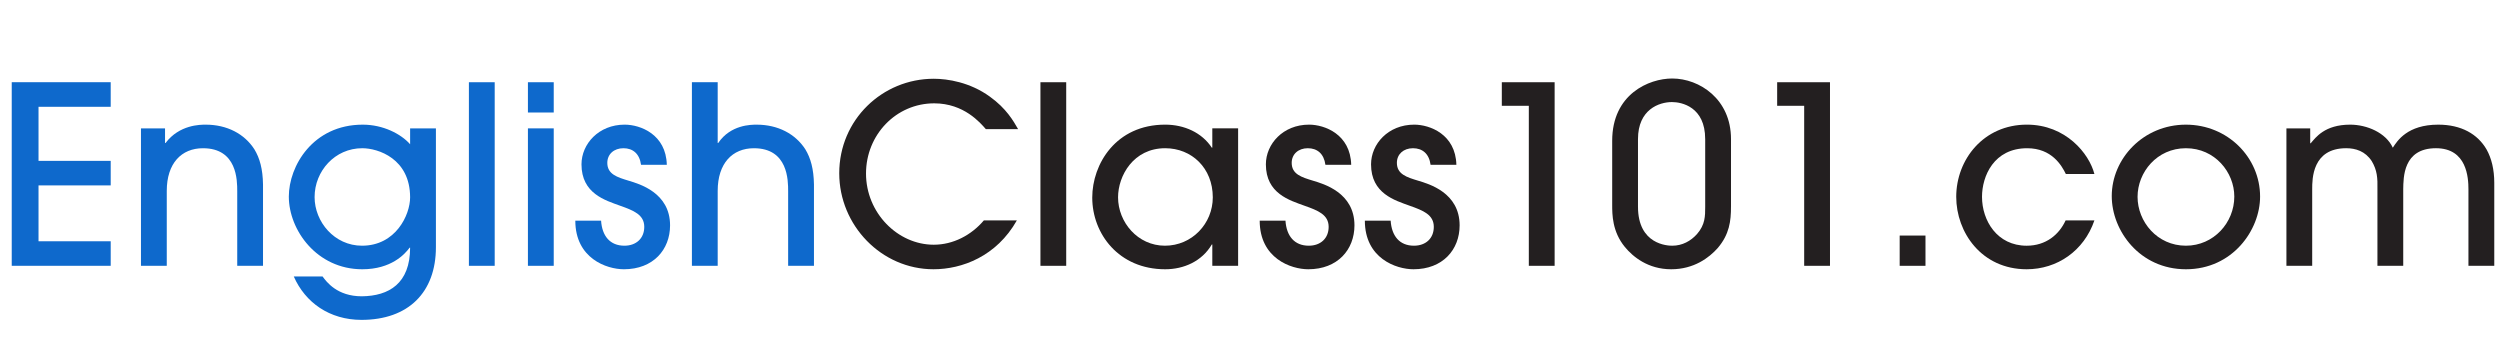
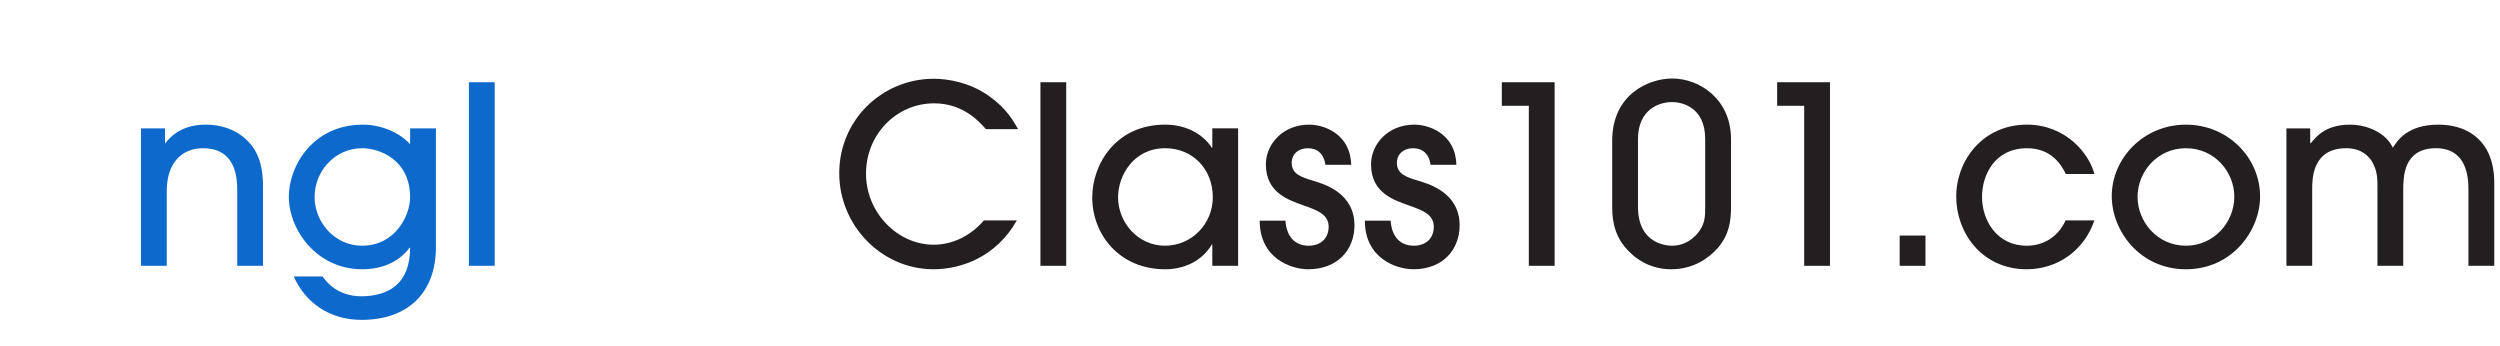
<svg xmlns="http://www.w3.org/2000/svg" version="1.1" id="Layer_1" x="0px" y="0px" viewBox="0 0 216.5 30" enable-background="new 0 0 216.5 30" xml:space="preserve">
  <g>
-     <path fill="#0E69CC" d="M1.016,23.019V7.121h8.571V9.25H3.336v4.681h6.251v2.127H3.336v4.833h6.251v2.127H1.016z" />
    <path fill="#0E69CC" d="M20.544,23.019v-6.467c0-0.923,0-3.715-2.966-3.715c-1.87,0-3.136,1.31-3.136,3.694v6.488h-2.234V11.117   h2.084v1.267h0.044c1.201-1.589,3.006-1.589,3.478-1.589c1.848,0,3.352,0.797,4.211,2.127c0.473,0.774,0.731,1.718,0.752,3.05   v7.046H20.544z" />
    <path fill="#0E69CC" d="M37.75,21.405c0,3.912-2.384,6.296-6.444,6.296c-2.772,0-4.877-1.504-5.866-3.76h2.494   c0.344,0.471,1.266,1.718,3.394,1.718c2.363-0.022,4.188-1.117,4.188-4.21h-0.043c-0.41,0.558-1.589,1.869-4.102,1.869   c-3.933,0-6.359-3.393-6.359-6.294c0-2.641,2.084-6.229,6.402-6.229c1.762,0,3.307,0.797,4.102,1.697v-1.375h2.234V21.405z    M31.371,12.836c-2.365,0-4.127,1.975-4.127,4.232c0,2.146,1.721,4.21,4.105,4.21c2.921,0,4.167-2.663,4.167-4.189   C35.515,13.737,32.744,12.836,31.371,12.836z" />
    <path fill="#0E69CC" d="M42.841,23.019h-2.234V7.121h2.234V23.019z" />
-     <path fill="#0E69CC" d="M47.953,9.743h-2.235V7.121h2.235V9.743z M47.953,23.019h-2.235V11.117h2.235V23.019z" />
-     <path fill="#0E69CC" d="M55.514,14.275c-0.128-0.966-0.71-1.439-1.524-1.439c-0.817,0-1.397,0.514-1.397,1.266   c0,0.988,0.859,1.247,1.848,1.547c0.922,0.279,3.587,1.033,3.587,3.867c0,2.107-1.462,3.802-3.997,3.802   c-1.504,0-4.209-0.946-4.209-4.21h2.232c0.086,1.333,0.775,2.17,2.02,2.17c1.008,0,1.719-0.624,1.719-1.632   c0-1.053-0.925-1.418-2.084-1.828c-1.289-0.471-3.352-1.052-3.352-3.586c0-1.761,1.483-3.438,3.739-3.438   c1.355,0,3.587,0.838,3.65,3.48H55.514z" />
-     <path fill="#0E69CC" d="M68.253,23.019v-6.467c0-0.923,0-3.715-2.963-3.715c-1.87,0-3.138,1.31-3.138,3.694v6.488h-2.233V7.121   h2.233v5.263h0.044c1.073-1.589,2.857-1.589,3.329-1.589c1.846,0,3.35,0.797,4.212,2.127c0.473,0.774,0.729,1.718,0.752,3.05v7.046   H68.253z" />
    <path fill="#231F20" d="M85.373,11.182c-0.473-0.538-1.891-2.233-4.468-2.233c-3.308,0-5.908,2.727-5.908,6.078   c0,3.415,2.749,6.166,5.866,6.166c1.674,0,3.243-0.817,4.339-2.105h2.857c-1.762,3.114-4.75,4.23-7.219,4.23   c-4.511,0-8.162-3.802-8.162-8.312c0-4.642,3.736-8.185,8.185-8.185c1.201,0,3.136,0.3,4.854,1.545   c1.439,1.033,2.042,2.107,2.449,2.816H85.373z" />
    <path fill="#231F20" d="M92.334,23.019h-2.232V7.121h2.232V23.019z" />
    <path fill="#231F20" d="M104.986,23.019V21.17h-0.042c-0.861,1.463-2.428,2.148-4.039,2.148c-4.018,0-6.316-3.071-6.316-6.207   c0-2.902,2.042-6.317,6.316-6.317c1.653,0,3.178,0.689,4.039,1.997h0.042v-1.675h2.235v11.902H104.986z M100.905,12.836   c-2.75,0-4.081,2.384-4.081,4.253c0,2.148,1.697,4.189,4.06,4.189c2.339,0,4.144-1.911,4.144-4.189   C105.028,14.554,103.203,12.836,100.905,12.836z" />
    <path fill="#231F20" d="M114.782,14.275c-0.13-0.966-0.71-1.439-1.527-1.439c-0.814,0-1.394,0.514-1.394,1.266   c0,0.988,0.859,1.247,1.848,1.547c0.922,0.279,3.587,1.033,3.587,3.867c0,2.107-1.462,3.802-3.997,3.802   c-1.504,0-4.209-0.946-4.209-4.21h2.232c0.086,1.333,0.775,2.17,2.02,2.17c1.008,0,1.719-0.624,1.719-1.632   c0-1.053-0.925-1.418-2.086-1.828c-1.288-0.471-3.35-1.052-3.35-3.586c0-1.761,1.483-3.438,3.739-3.438   c1.352,0,3.587,0.838,3.65,3.48H114.782z" />
    <path fill="#231F20" d="M123.889,14.275c-0.128-0.966-0.708-1.439-1.525-1.439s-1.394,0.514-1.394,1.266   c0,0.988,0.856,1.247,1.845,1.547c0.925,0.279,3.588,1.033,3.588,3.867c0,2.107-1.46,3.802-3.995,3.802   c-1.504,0-4.212-0.946-4.212-4.21h2.235c0.086,1.333,0.772,2.17,2.018,2.17c1.011,0,1.718-0.624,1.718-1.632   c0-1.053-0.922-1.418-2.084-1.828c-1.287-0.471-3.35-1.052-3.35-3.586c0-1.761,1.481-3.438,3.739-3.438   c1.352,0,3.587,0.838,3.65,3.48H123.889z" />
    <path fill="#231F20" d="M134.63,23.019h-2.234V9.162h-2.339V7.121h4.574V23.019z" />
    <path fill="#231F20" d="M149.904,17.906c0,1.223-0.13,2.384-1.159,3.586c-0.73,0.817-2.042,1.826-4.018,1.826   c-2.018,0-3.329-1.096-4.015-1.932c-1.096-1.333-1.096-2.816-1.096-3.652v-5.542c0-4.04,3.18-5.394,5.198-5.394   c2.363,0,5.091,1.785,5.091,5.241V17.906z M147.669,12.04c0-2.79-2.039-3.201-2.877-3.201c-1.117,0-2.942,0.646-2.942,3.201v5.866   c0,3.287,2.578,3.372,2.964,3.372c0.879,0,1.611-0.408,2.149-1.011c0.707-0.815,0.707-1.546,0.707-2.362V12.04z" />
    <path fill="#231F20" d="M158.476,23.019h-2.234V9.162h-2.34V7.121h4.575V23.019z" />
    <path fill="#231F20" d="M164.512,23.019v-2.62h2.235v2.62H164.512z" />
    <path fill="#231F20" d="M178.903,15.07c-0.366-0.752-1.225-2.233-3.35-2.233c-2.879,0-3.911,2.406-3.911,4.21   c0,2.062,1.311,4.232,3.867,4.232c1.676,0,2.814-0.968,3.373-2.191h2.493c-0.904,2.641-3.224,4.23-5.866,4.23   c-3.908,0-6.1-3.199-6.1-6.272c0-3.224,2.361-6.252,6.12-6.252c3.373,0,5.395,2.514,5.846,4.275H178.903z" />
    <path fill="#231F20" d="M189.301,23.318c-3.995,0-6.423-3.33-6.423-6.335c0-3.246,2.73-6.188,6.423-6.188   c3.611,0,6.423,2.836,6.423,6.229C195.723,19.925,193.339,23.318,189.301,23.318z M189.301,12.836c-2.513,0-4.188,2.084-4.188,4.21   c0,2.148,1.697,4.232,4.188,4.232c2.406,0,4.19-1.999,4.19-4.255C193.491,14.921,191.815,12.836,189.301,12.836z" />
    <path fill="#231F20" d="M213.767,23.019V16.4c0-1.009-0.128-3.564-2.812-3.564c-2.859,0-2.814,2.555-2.835,3.544v6.639h-2.234V16.4   c0.021-0.986-0.021-1.653-0.494-2.447c-0.558-0.86-1.397-1.117-2.211-1.117c-2.945,0-2.945,2.663-2.945,3.544v6.639h-2.232V11.117   h2.06v1.29h0.044c0.429-0.495,1.204-1.612,3.415-1.612c1.439,0,3.094,0.689,3.694,1.997c0.387-0.599,1.267-1.997,3.933-1.997   c1.997,0,3.415,0.815,4.188,2.15c0.431,0.772,0.666,1.74,0.666,2.898v7.176H213.767z" />
  </g>
</svg>